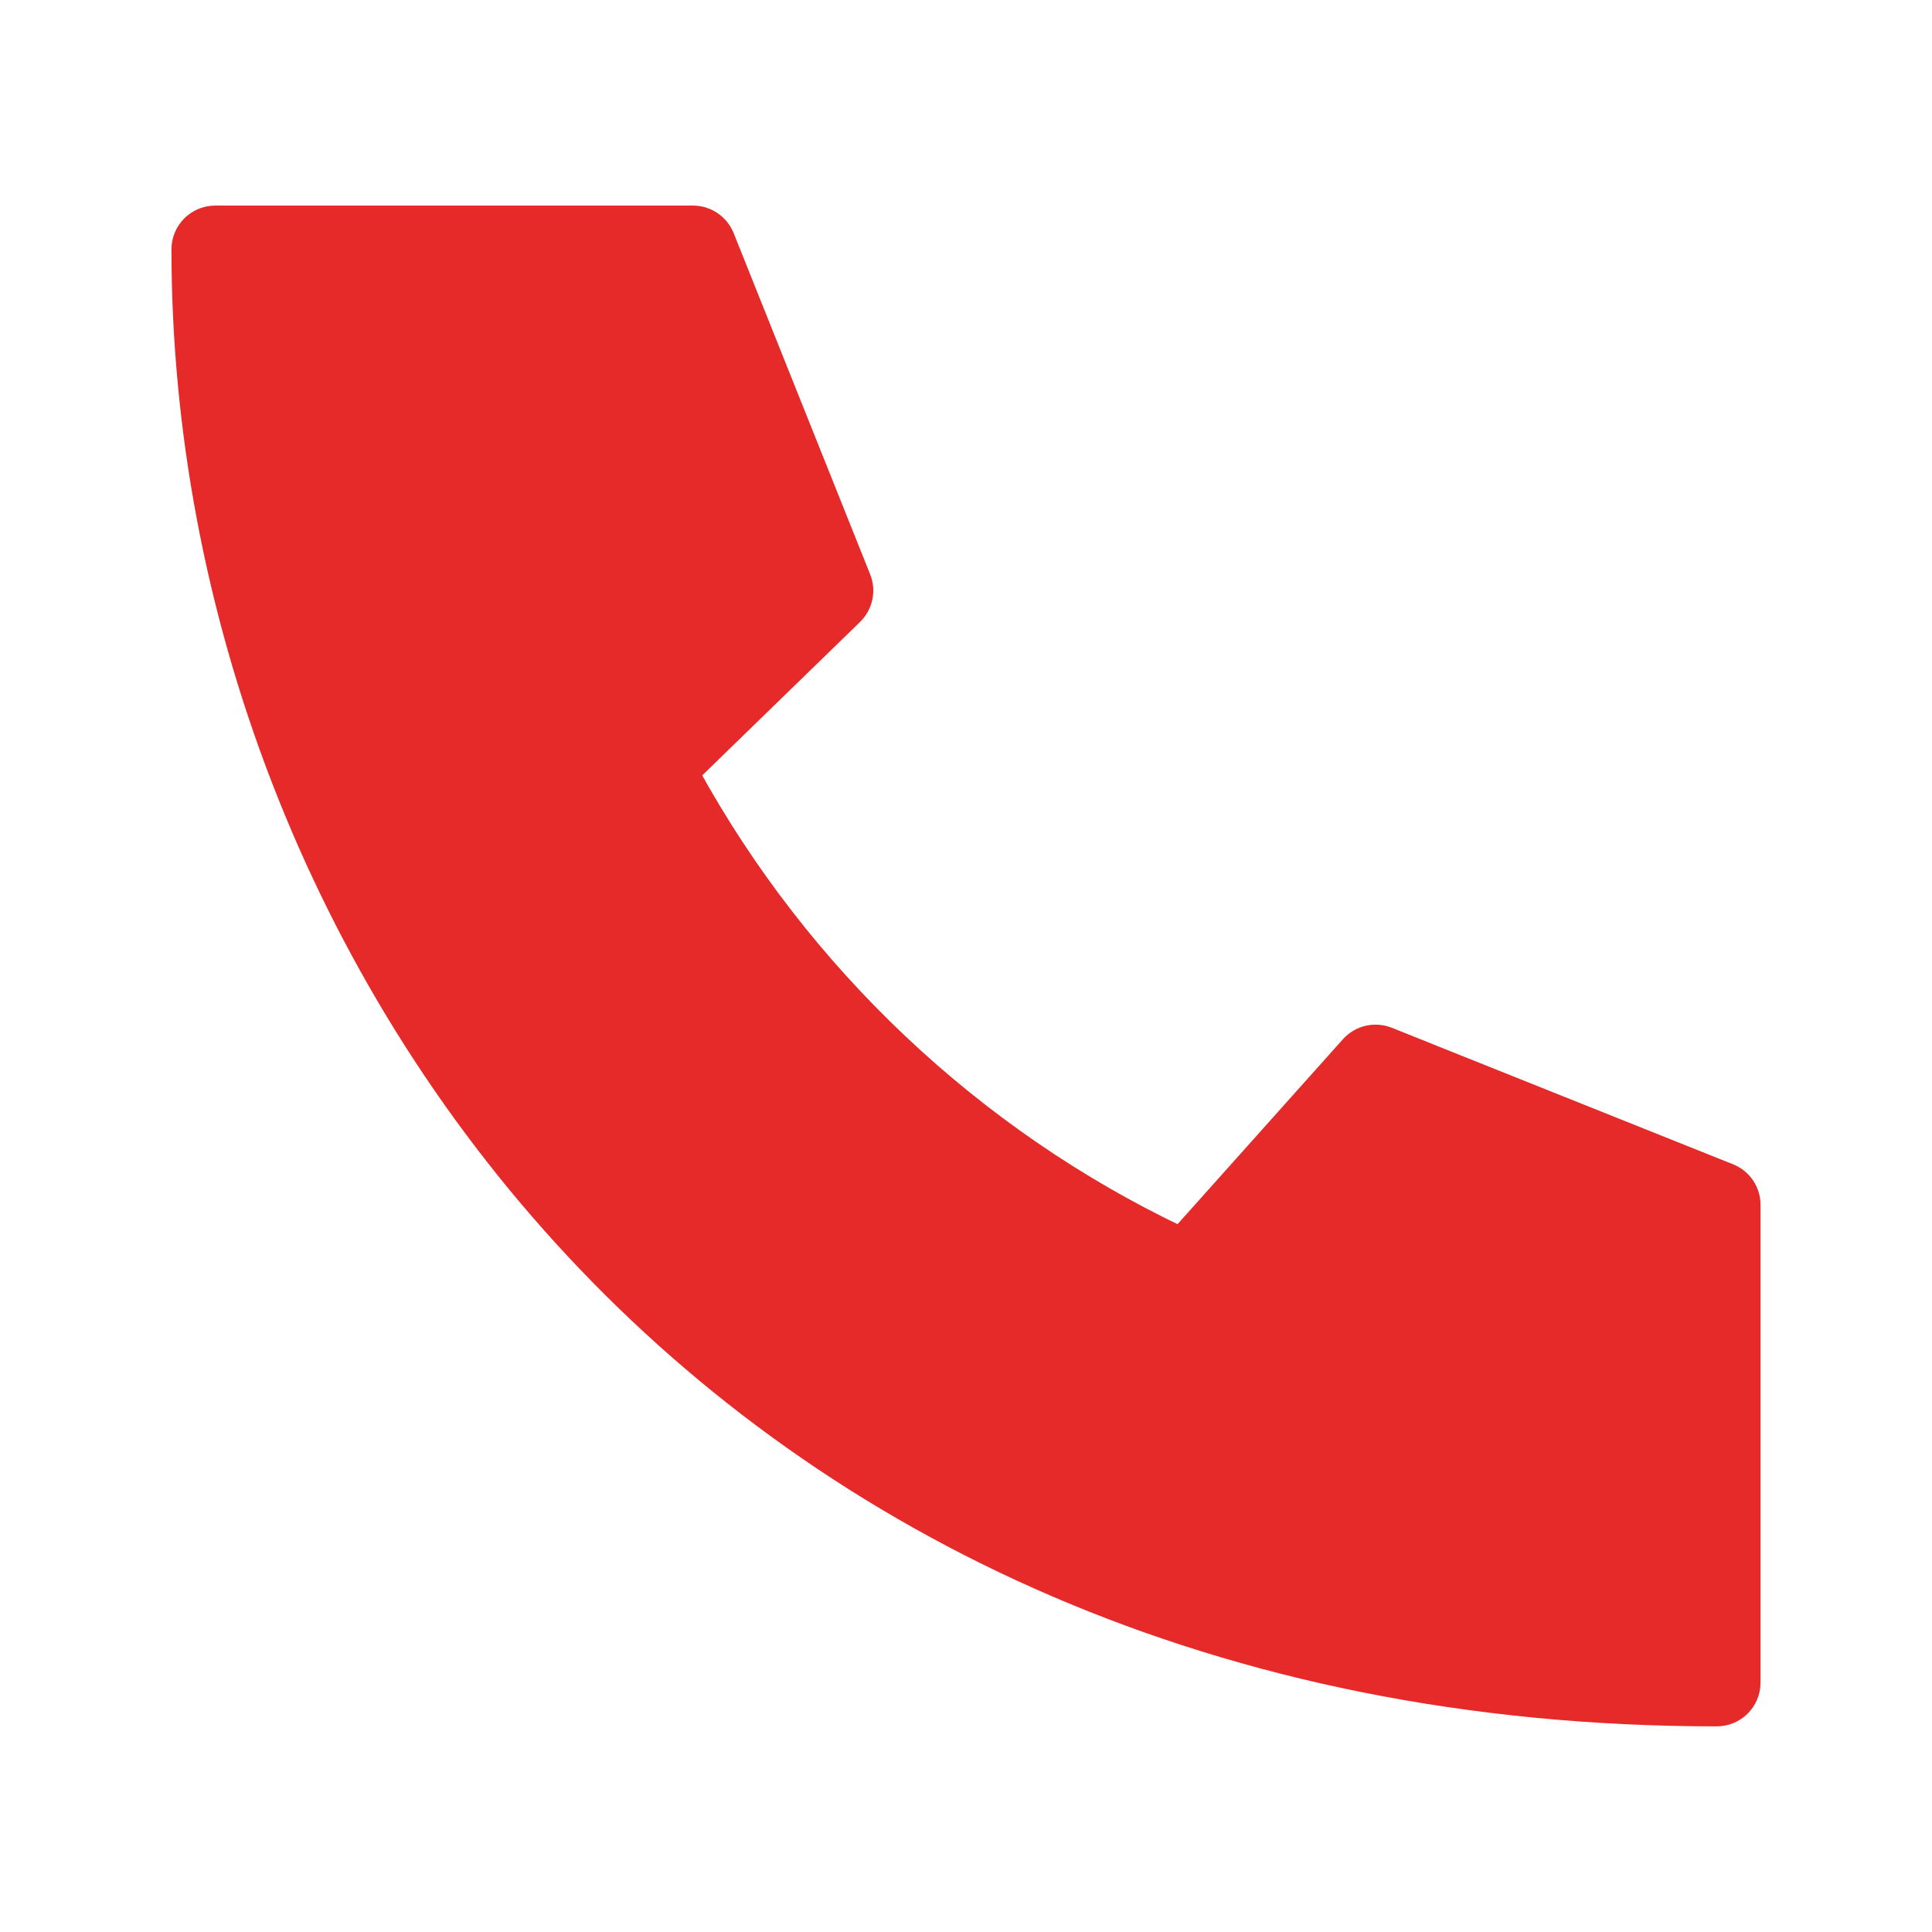
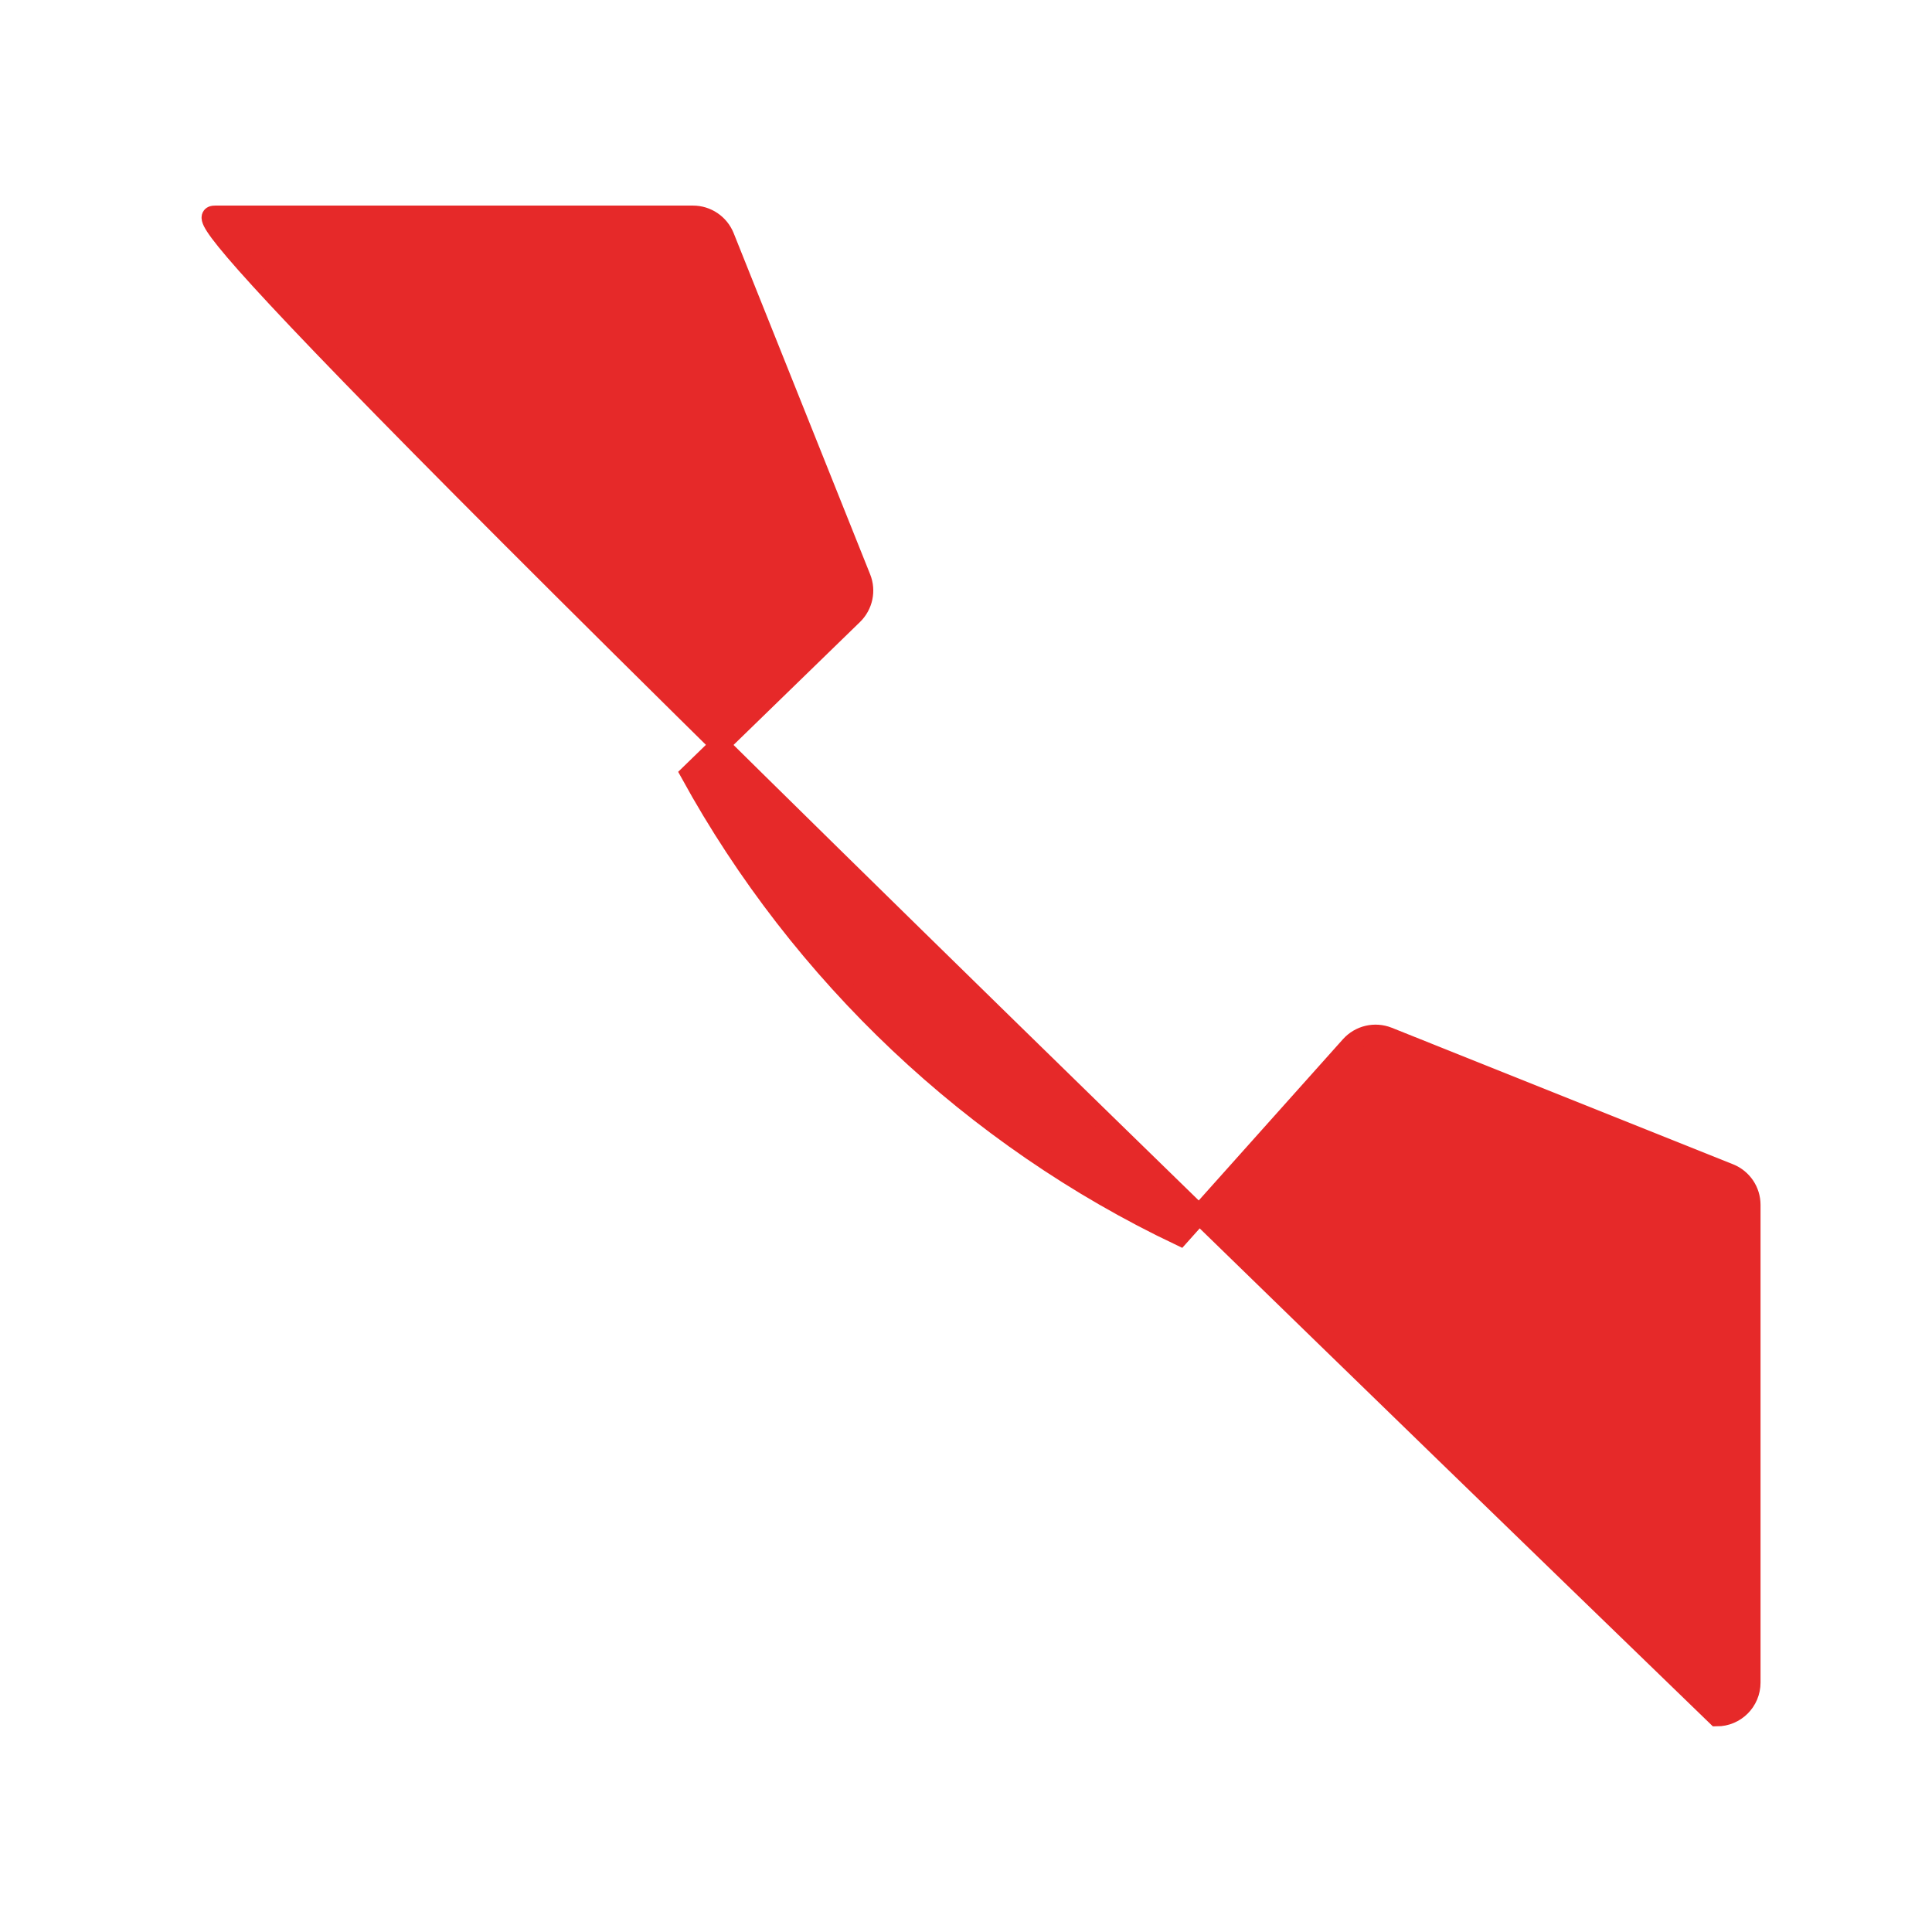
<svg xmlns="http://www.w3.org/2000/svg" viewBox="0 0 100.00 100.00" data-guides="{&quot;vertical&quot;:[],&quot;horizontal&quot;:[]}">
-   <path fill="#e62929" stroke="#e62929" fill-opacity="1" stroke-width="1" stroke-opacity="1" color="rgb(51, 51, 51)" fill-rule="evenodd" id="tSvge1b94df01b" title="Path 1" d="M90.625 62.363C90.625 70.605 90.625 78.848 90.625 87.09C90.625 88.067 89.836 88.856 88.859 88.856C37.23 88.859 9.375 49.727 9.375 12.907C9.375 11.93 10.165 11.141 11.141 11.141C19.383 11.141 27.626 11.141 35.868 11.141C36.591 11.141 37.239 11.582 37.509 12.25C39.864 18.138 42.219 24.026 44.575 29.914C44.841 30.578 44.677 31.336 44.165 31.836C41.351 34.572 38.537 37.308 35.723 40.043C41.45 50.465 50.379 58.895 61.071 63.977C64.008 60.693 66.944 57.41 69.88 54.126C70.376 53.571 71.161 53.387 71.853 53.661C77.741 56.016 83.629 58.372 89.517 60.727C90.189 60.997 90.626 61.645 90.625 62.363Z" />
+   <path fill="#e62929" stroke="#e62929" fill-opacity="1" stroke-width="1" stroke-opacity="1" color="rgb(51, 51, 51)" fill-rule="evenodd" id="tSvge1b94df01b" title="Path 1" d="M90.625 62.363C90.625 70.605 90.625 78.848 90.625 87.09C90.625 88.067 89.836 88.856 88.859 88.856C9.375 11.93 10.165 11.141 11.141 11.141C19.383 11.141 27.626 11.141 35.868 11.141C36.591 11.141 37.239 11.582 37.509 12.25C39.864 18.138 42.219 24.026 44.575 29.914C44.841 30.578 44.677 31.336 44.165 31.836C41.351 34.572 38.537 37.308 35.723 40.043C41.45 50.465 50.379 58.895 61.071 63.977C64.008 60.693 66.944 57.41 69.88 54.126C70.376 53.571 71.161 53.387 71.853 53.661C77.741 56.016 83.629 58.372 89.517 60.727C90.189 60.997 90.626 61.645 90.625 62.363Z" />
  <defs />
</svg>